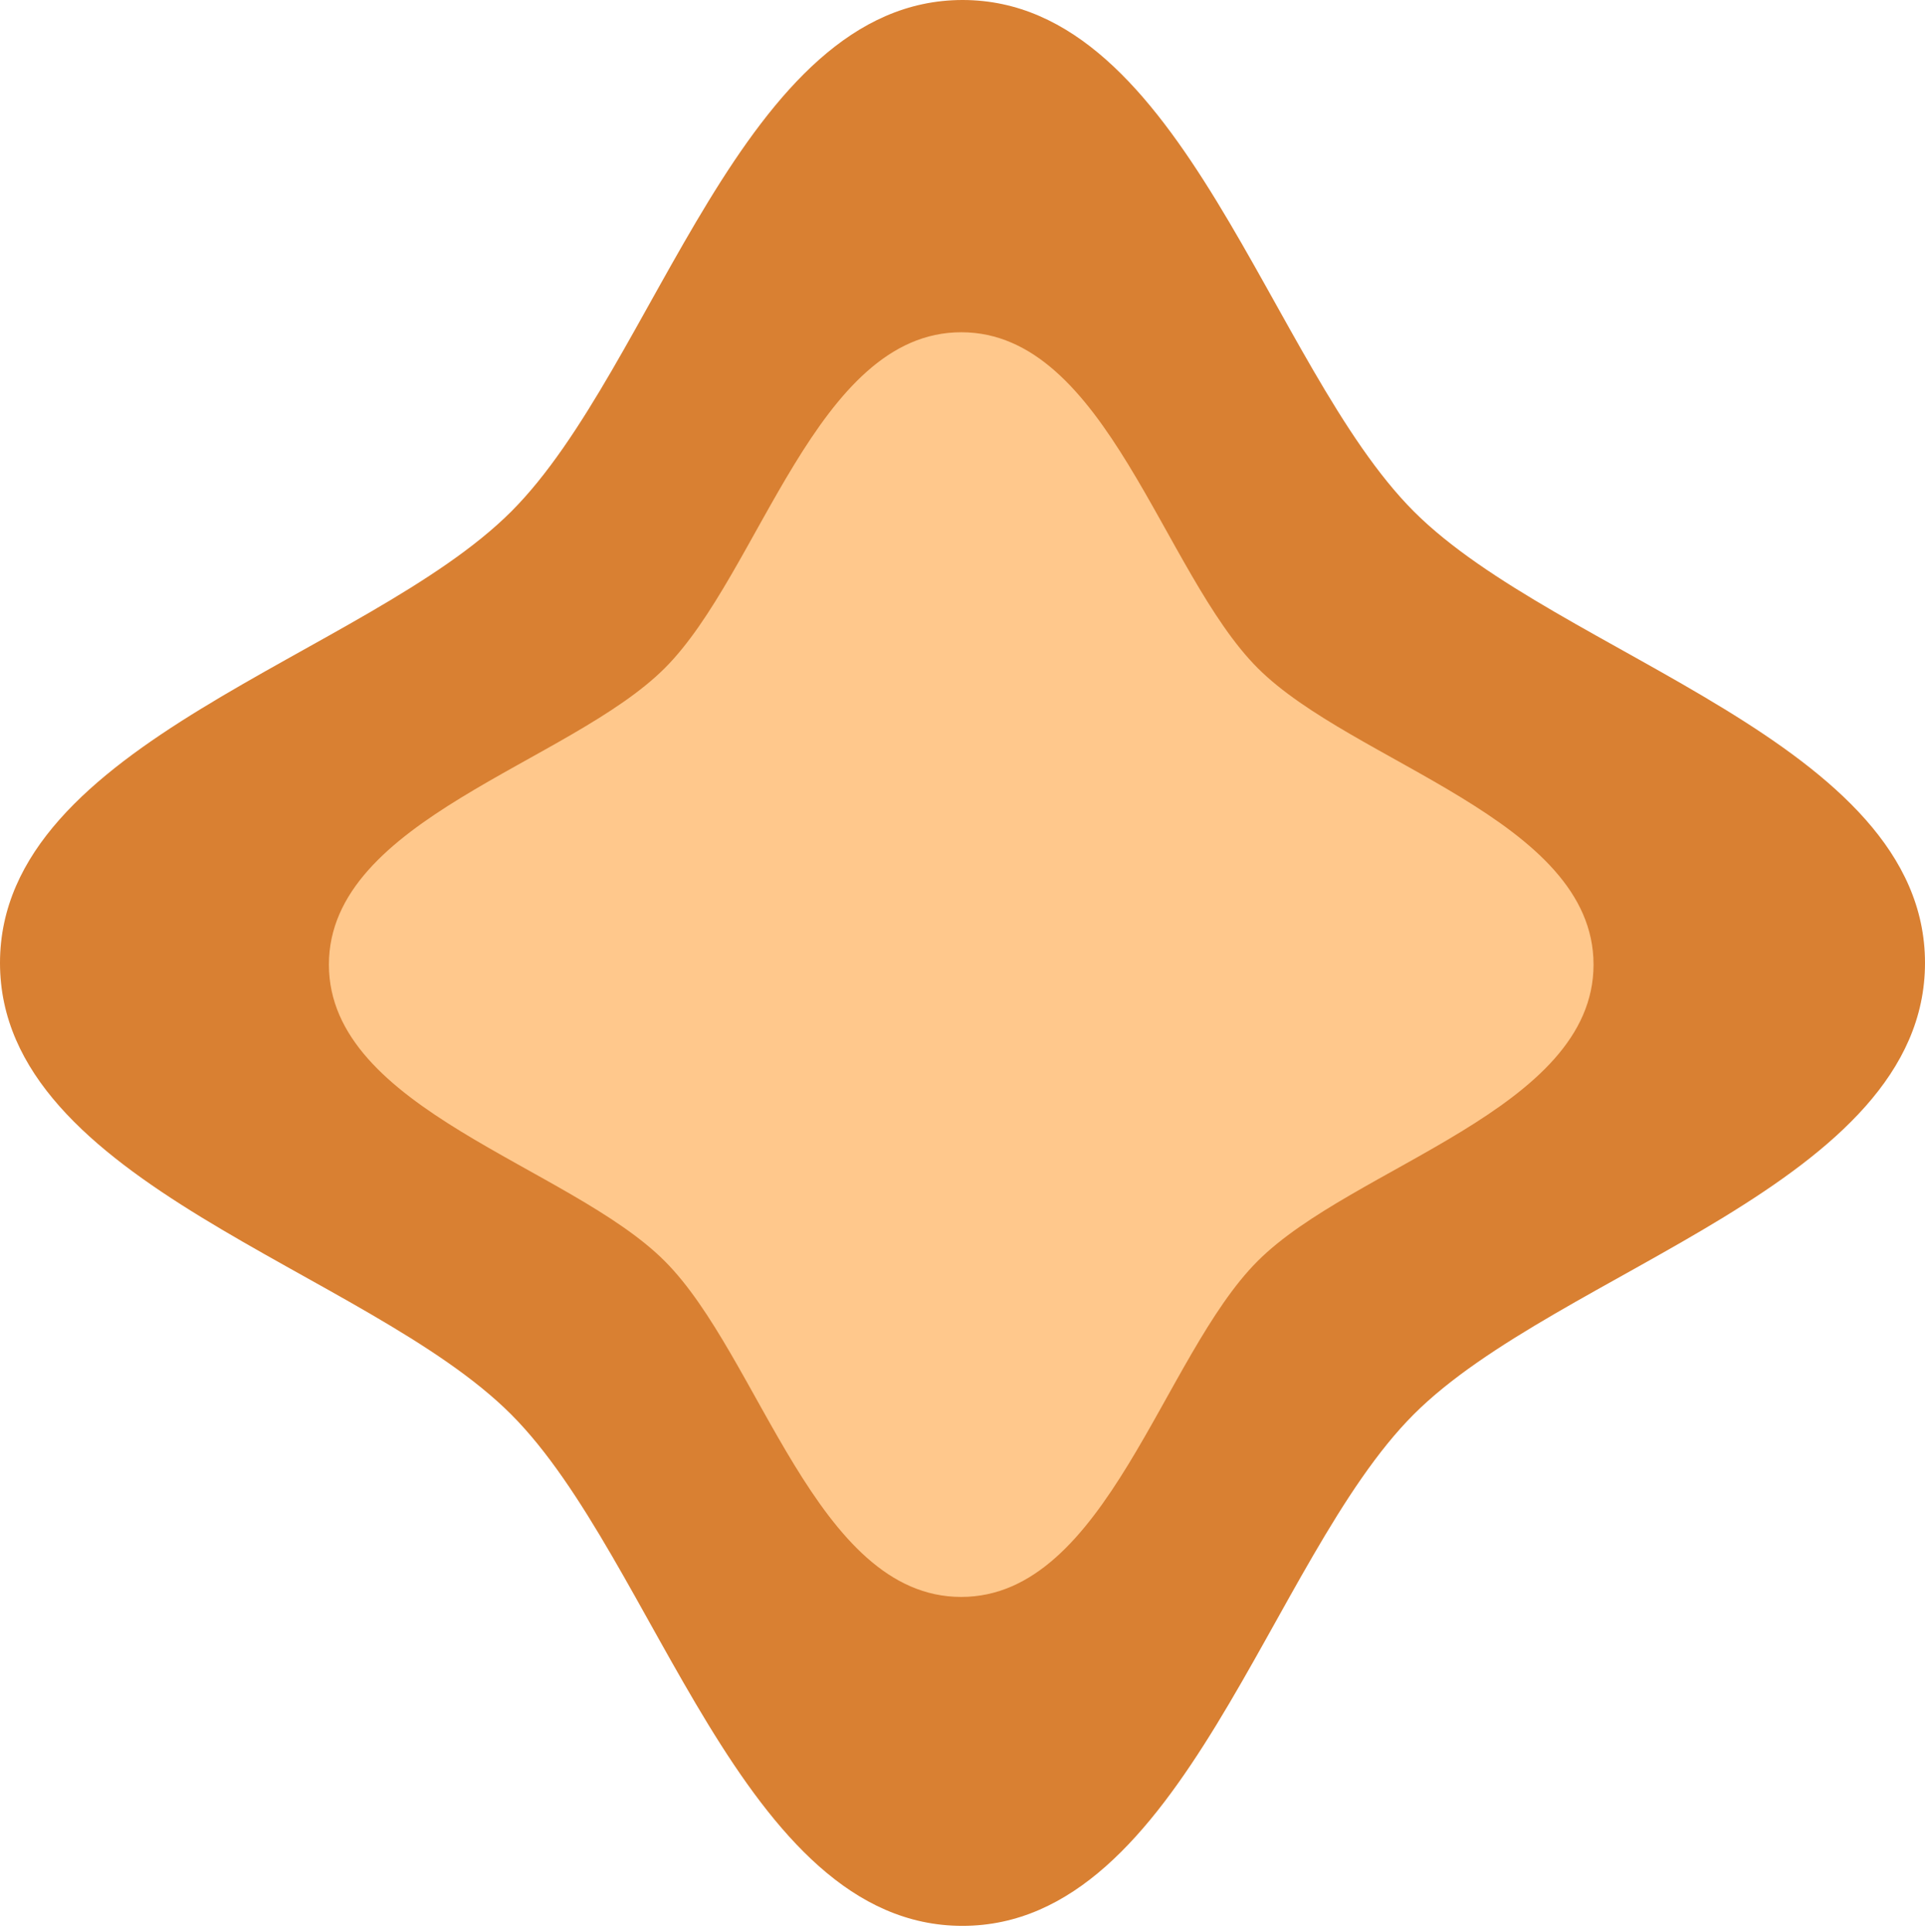
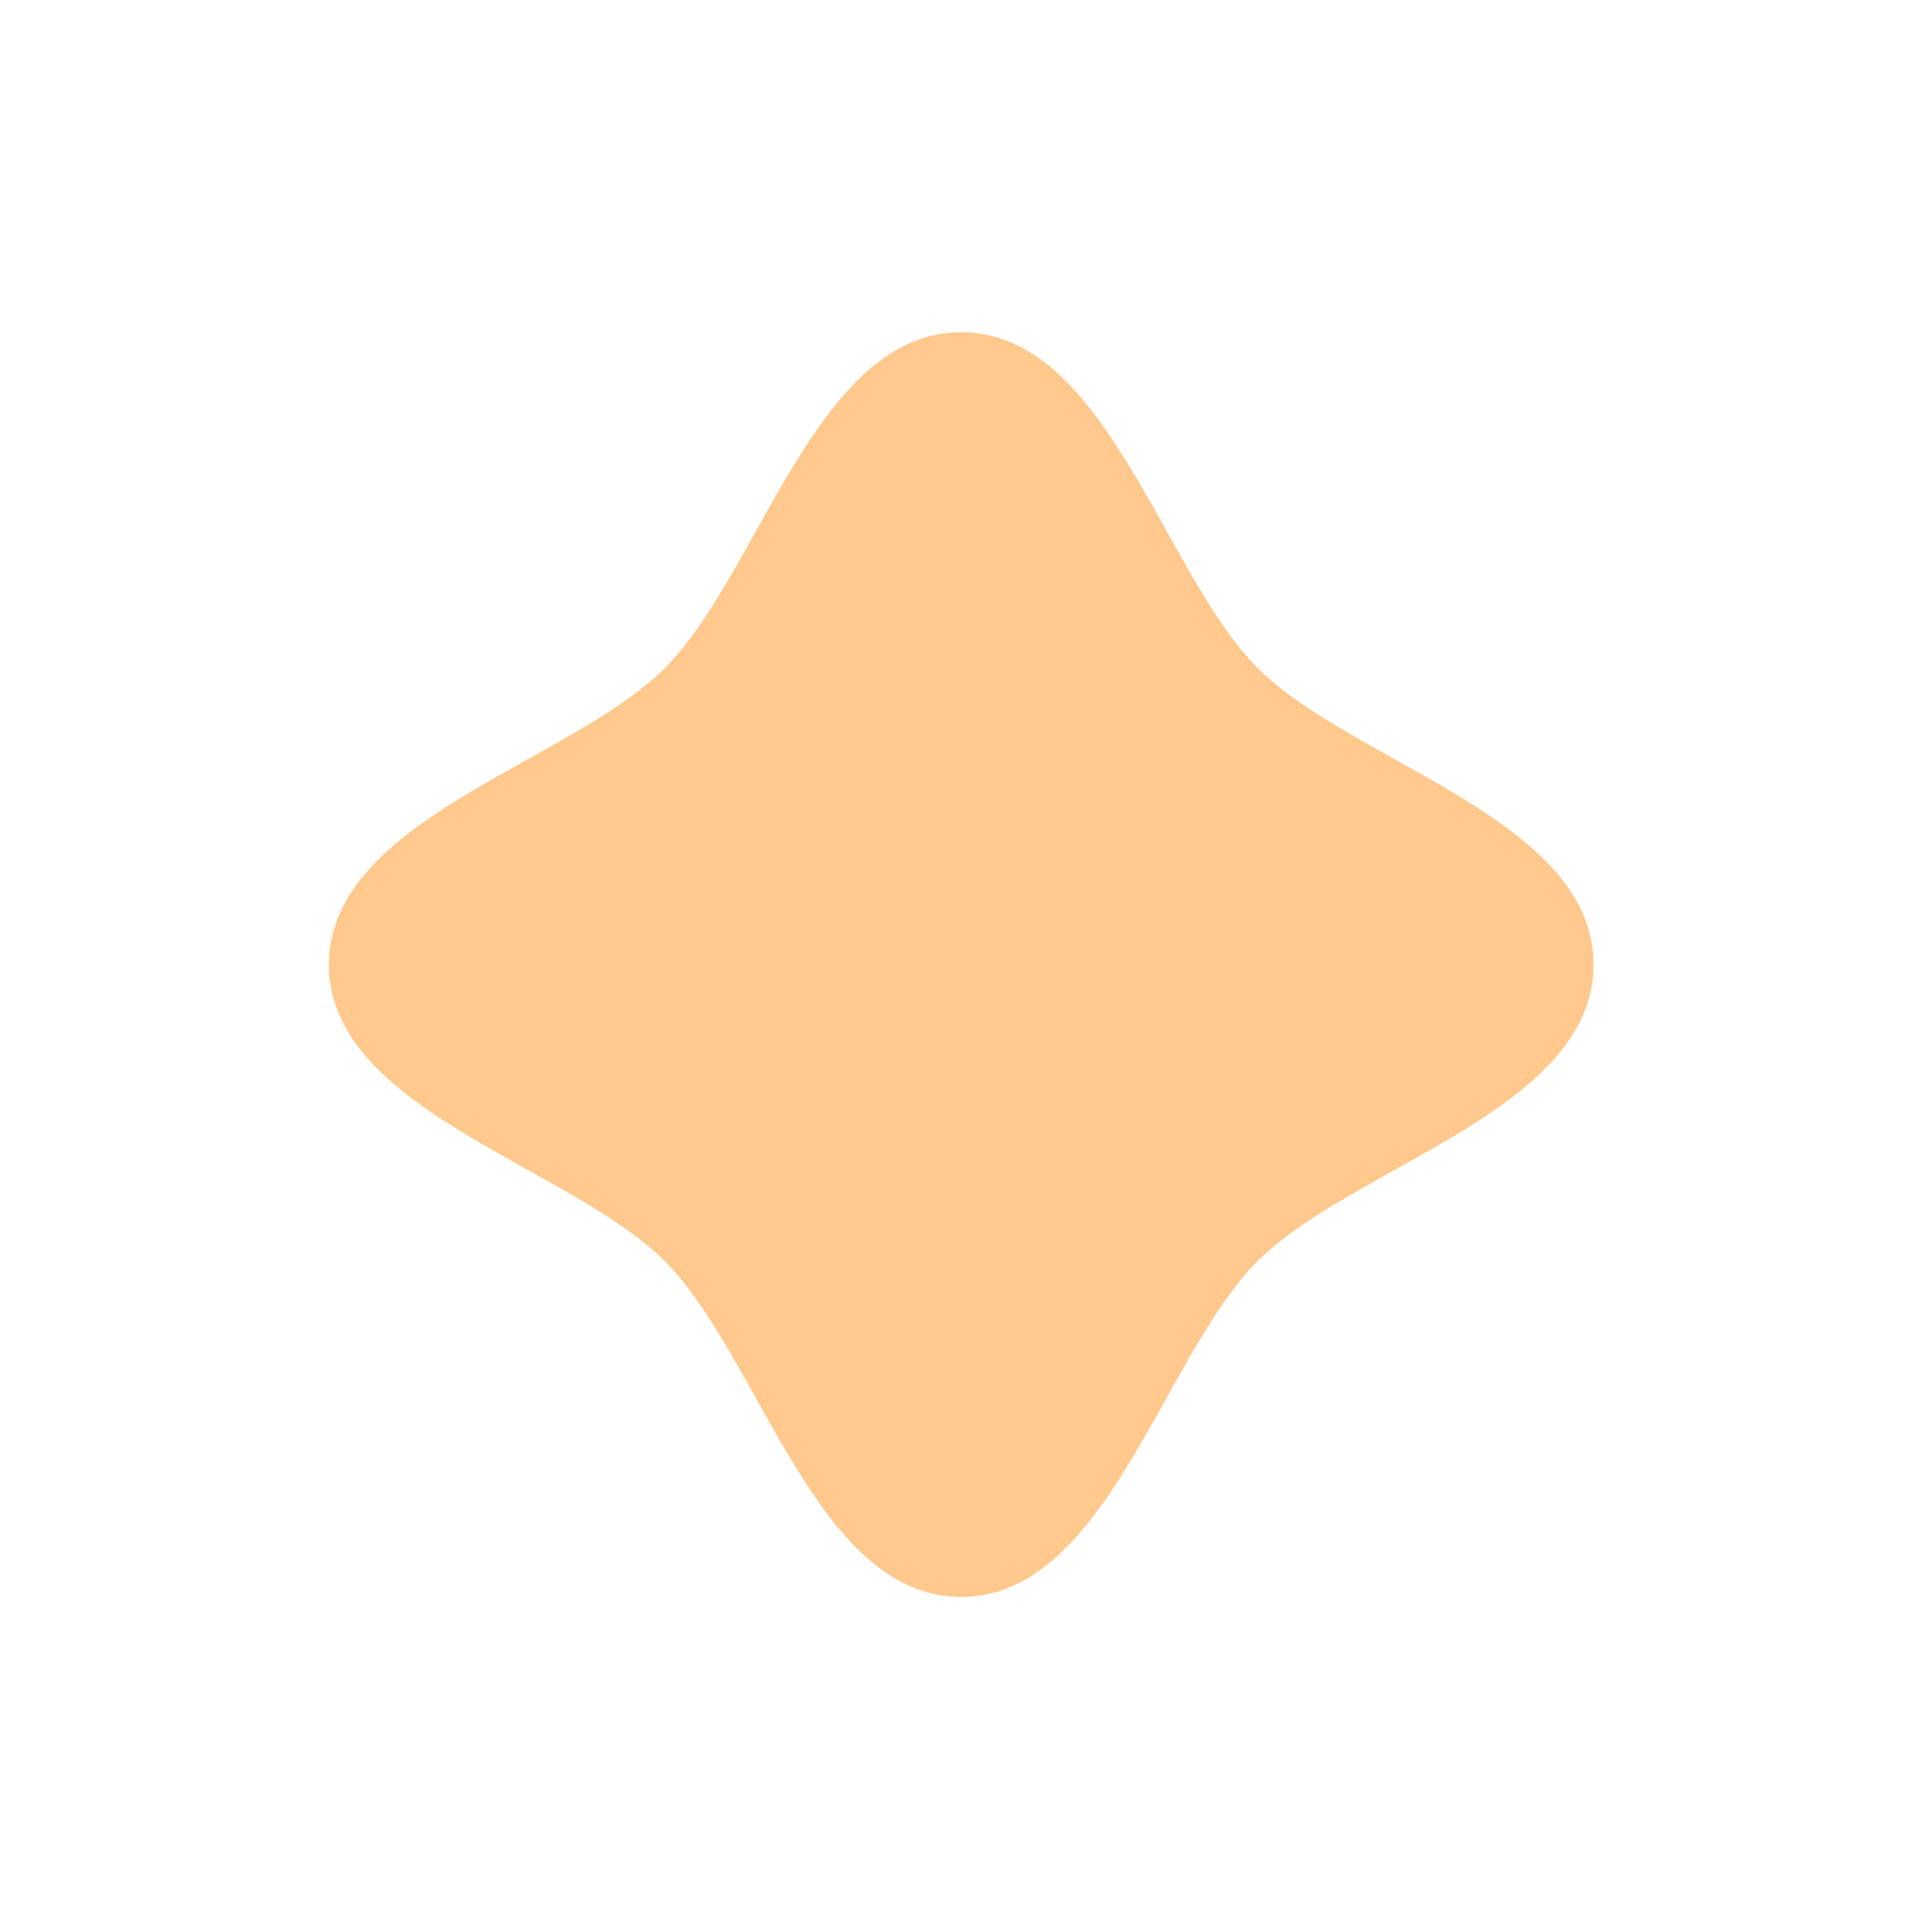
<svg xmlns="http://www.w3.org/2000/svg" width="269" height="270" viewBox="0 0 269 270" fill="none">
-   <path d="M269 134.555C269 165.445 217.792 177.394 197.553 197.64C177.313 217.886 165.368 269.111 134.489 269.111C103.61 269.111 91.665 217.886 71.425 197.64C51.208 177.394 0 165.445 0 134.555C0 103.666 51.208 91.717 71.447 71.471C91.687 51.224 103.632 0 134.511 0C165.39 0 177.335 51.224 197.575 71.471C217.815 91.717 269 103.666 269 134.555Z" fill="#D98032" />
  <path d="M222.681 134.788C222.681 155.073 189.04 162.919 175.744 176.215C162.447 189.51 154.6 223.148 134.314 223.148C114.028 223.148 106.18 189.51 92.884 176.215C79.602 162.919 45.961 155.073 45.961 134.788C45.961 114.503 79.602 106.657 92.898 93.361C106.195 80.066 114.042 46.428 134.328 46.428C154.615 46.428 162.462 80.066 175.758 93.361C189.055 106.657 222.681 114.503 222.681 134.788Z" fill="#FFC88C" />
</svg>